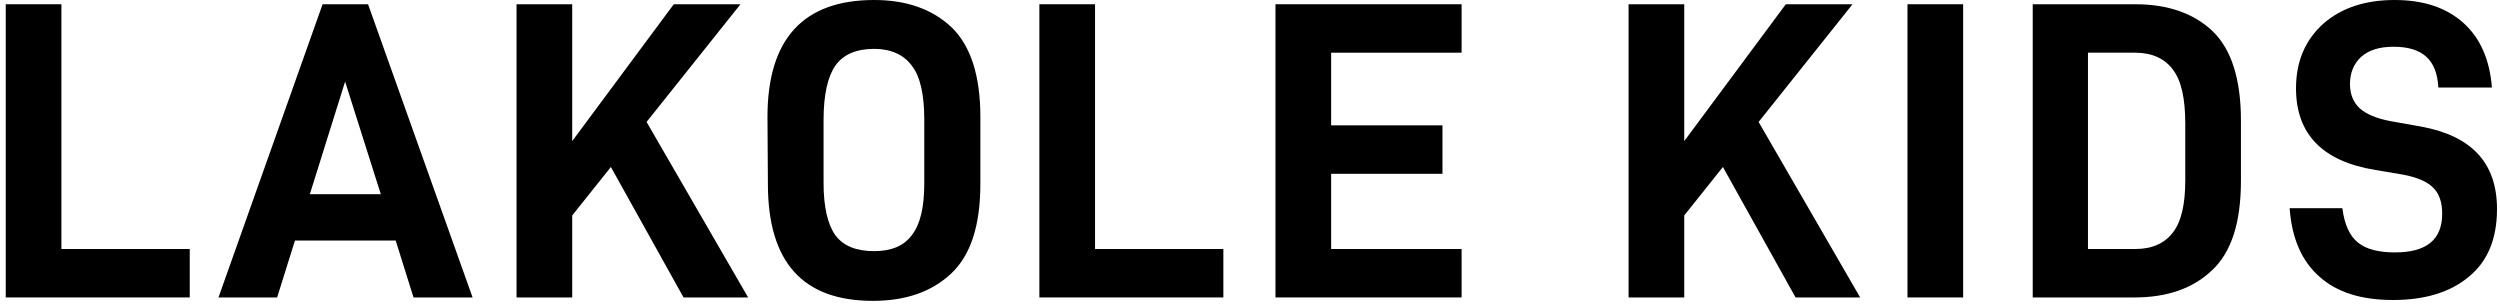
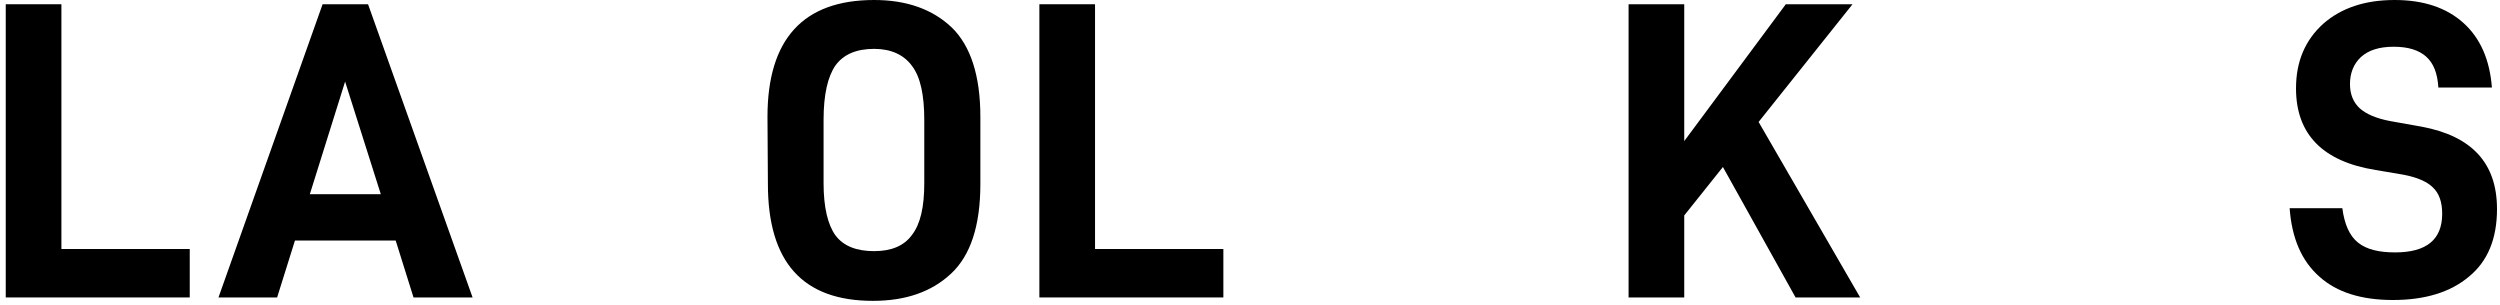
<svg xmlns="http://www.w3.org/2000/svg" width="353" height="43" viewBox="0 0 353 43" fill="none">
  <path d="M327.497 39.06C324.977 36.84 323.597 33.6 323.297 29.4H330.737C331.037 31.68 331.757 33.3 332.957 34.26C334.157 35.22 335.897 35.64 338.177 35.64C342.617 35.64 344.837 33.84 344.837 30.18C344.837 28.56 344.417 27.3 343.517 26.46C342.677 25.62 341.237 25.02 339.317 24.66L335.417 24C327.977 22.8 324.197 18.96 324.197 12.48C324.197 8.64 325.517 5.64 328.037 3.36C330.557 1.14 333.917 0 338.117 0C342.197 0 345.437 1.08 347.837 3.24C350.237 5.4 351.557 8.46 351.857 12.36H344.297C344.177 10.38 343.637 8.94 342.557 7.98C341.537 7.08 340.037 6.6 337.997 6.6C335.957 6.6 334.457 7.08 333.377 8.04C332.357 9 331.817 10.26 331.817 11.88C331.817 13.32 332.297 14.46 333.197 15.3C334.157 16.14 335.597 16.74 337.517 17.1L341.897 17.88C349.037 19.2 352.577 23.04 352.577 29.52C352.577 33.72 351.257 36.9 348.617 39.06C345.977 41.28 342.377 42.36 337.877 42.36C333.437 42.36 329.957 41.28 327.497 39.06Z" fill="black" />
-   <path d="M287.021 0.6H301.541C306.161 0.6 309.821 1.92 312.461 4.44C315.101 7.02 316.421 11.22 316.421 17.04V25.5C316.421 31.38 315.101 35.58 312.341 38.16C309.641 40.74 305.981 42 301.361 42H287.021V0.6ZM301.481 35.16C303.881 35.16 305.621 34.38 306.821 32.82C308.021 31.26 308.561 28.8 308.561 25.44V17.46C308.561 13.98 308.021 11.4 306.821 9.84C305.681 8.28 303.881 7.44 301.481 7.44H294.821V35.16H301.481Z" fill="black" />
-   <path d="M269.336 0.6H277.196V42H269.336V0.6Z" fill="black" />
  <path d="M243.275 23.58L237.815 30.42V42H229.955V0.6H237.815V19.92L252.155 0.6H261.575L248.315 17.22L262.655 42H253.535L243.275 23.58Z" fill="black" />
-   <path d="M187.957 7.44V17.7H203.677V24.54H187.957V35.16H206.377V42H180.097V0.6H206.377V7.44H187.957Z" fill="black" />
  <path d="M146.759 0.6H154.619V35.16H172.739V42H146.759V0.6Z" fill="black" />
  <path d="M108.428 25.98L108.368 16.5C108.368 5.52 113.408 0 123.428 0C128.048 0 131.708 1.32 134.408 3.9C137.048 6.48 138.428 10.68 138.428 16.5V25.98C138.428 31.86 137.048 36.06 134.288 38.64C131.528 41.22 127.868 42.48 123.248 42.48C113.348 42.48 108.428 37.02 108.428 25.98ZM128.768 33.18C129.968 31.62 130.508 29.22 130.508 25.86V16.92C130.508 13.44 129.968 10.86 128.768 9.3C127.628 7.74 125.828 6.9 123.428 6.9C120.908 6.9 119.108 7.68 117.968 9.24C116.888 10.8 116.288 13.32 116.288 16.92V25.86C116.288 29.28 116.888 31.74 117.968 33.24C119.108 34.74 120.908 35.46 123.428 35.46C125.828 35.46 127.628 34.74 128.768 33.18Z" fill="black" />
-   <path d="M86.256 23.58L80.796 30.42V42H72.936V0.6H80.796V19.92L95.136 0.6H104.556L91.296 17.22L105.636 42H96.516L86.256 23.58Z" fill="black" />
  <path d="M55.869 33.96H41.649L39.129 42H30.849L45.549 0.6H51.969L66.729 42H58.389L55.869 33.96ZM53.769 27.42L48.729 11.52L43.749 27.42H53.769Z" fill="black" />
  <path d="M0.811 0.6H8.671V35.16H26.791V42H0.811V0.6Z" fill="black" />
</svg>